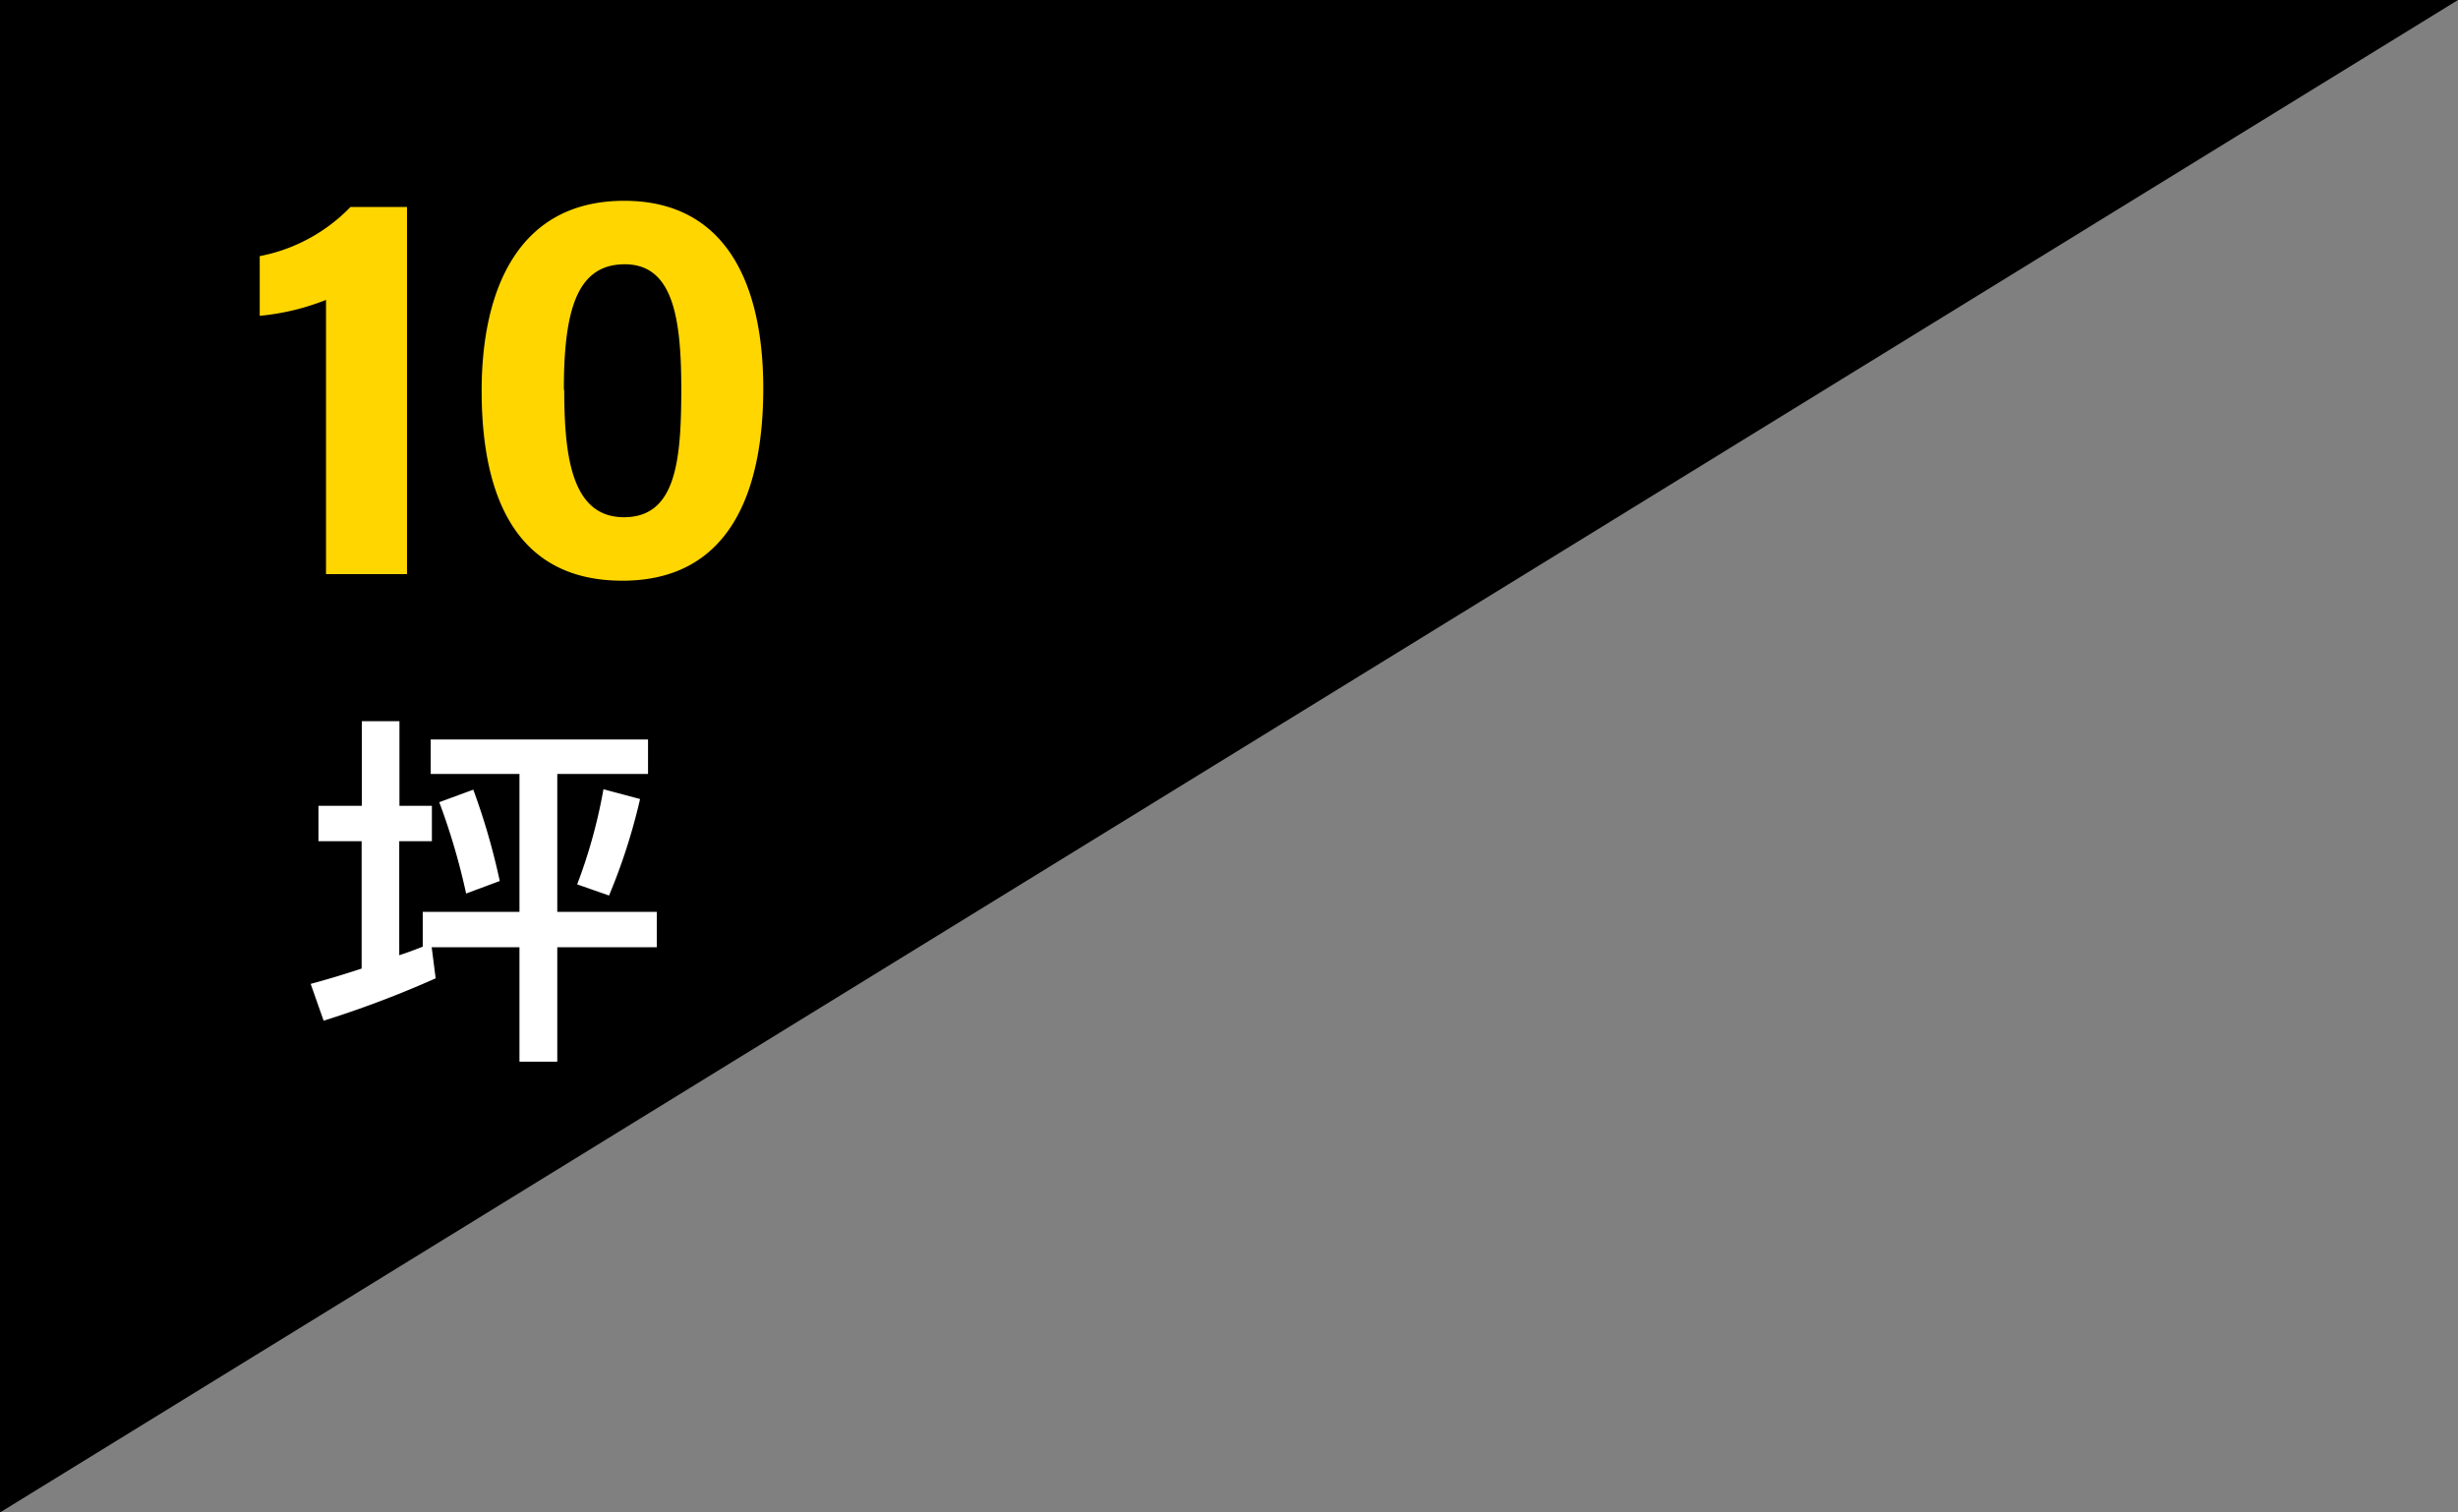
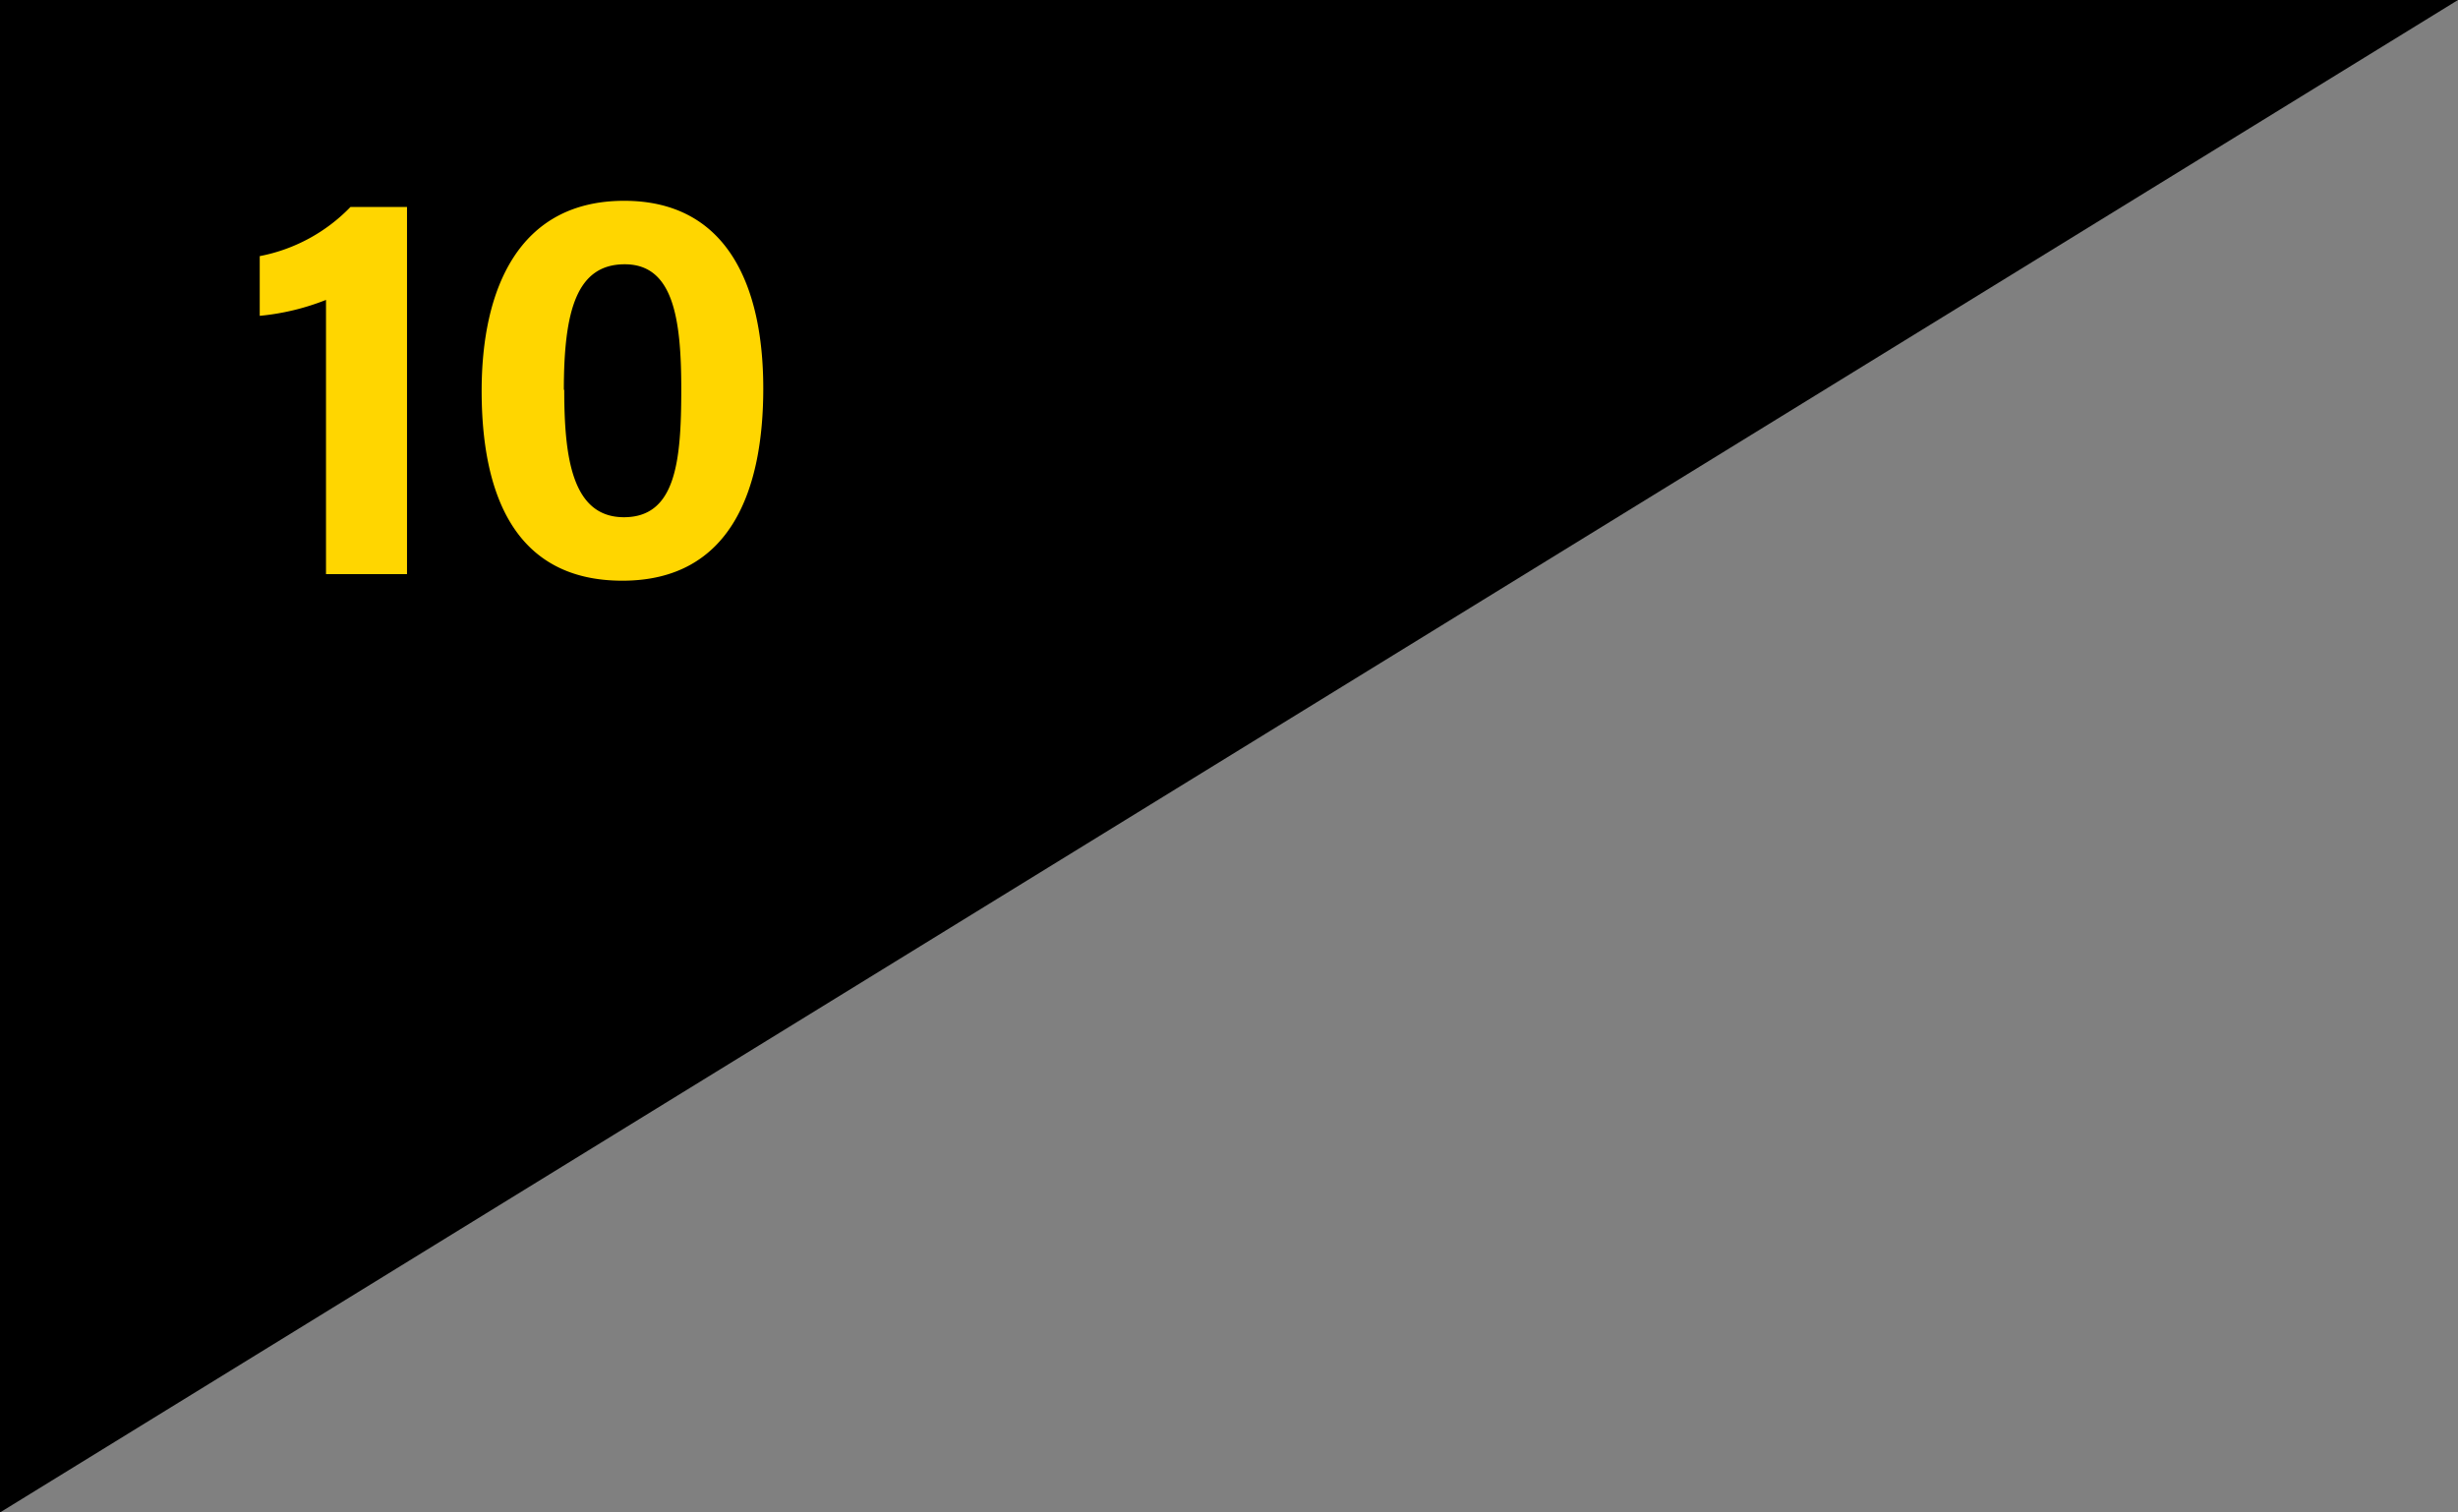
<svg xmlns="http://www.w3.org/2000/svg" width="123.5" height="76">
  <rect width="100%" height="100%" fill="#808080" stroke="none" />
  <g data-name="レイヤー 2">
    <path d="M0 76L123.5 0H0v76z" />
    <path d="M16.38 28.85V15.07a12.08 12.08 0 0 1-3.33.8v-3a8.59 8.59 0 0 0 4.56-2.47h2.84v18.45zm21.97-9.33c0 5.07-1.61 9.66-7.08 9.66s-7.07-4.44-7.07-9.54 1.85-9.55 7.16-9.55c5.13 0 6.99 4.2 6.99 9.43zm-10 .07c0 3.39.39 6.4 3 6.4s2.88-2.82 2.88-6.44-.43-6.27-2.84-6.27-3.06 2.32-3.06 6.31z" fill="#ffd600" />
-     <path d="M26.1 45.82v-6.93h-4.46v-1.73h10.92v1.73H28v6.93h5v1.78h-5v5.75h-1.9V47.6h-4.41l.2 1.56a52.26 52.26 0 0 1-5.63 2.13l-.65-1.85c1-.27 1.83-.53 2.56-.77v-6.4H16v-1.78h2.18v-4.25h1.89v4.25h1.63v1.78h-1.64V48c.4-.13.8-.28 1.18-.43v-1.75zm-2.68-.92a33.12 33.12 0 0 0-1.35-4.59l1.71-.63a33.72 33.72 0 0 1 1.33 4.59zm5.58-.46a26.4 26.4 0 0 0 1.32-4.78l1.84.49A29.76 29.76 0 0 1 30.6 45z" fill="#fff" />
  </g>
</svg>